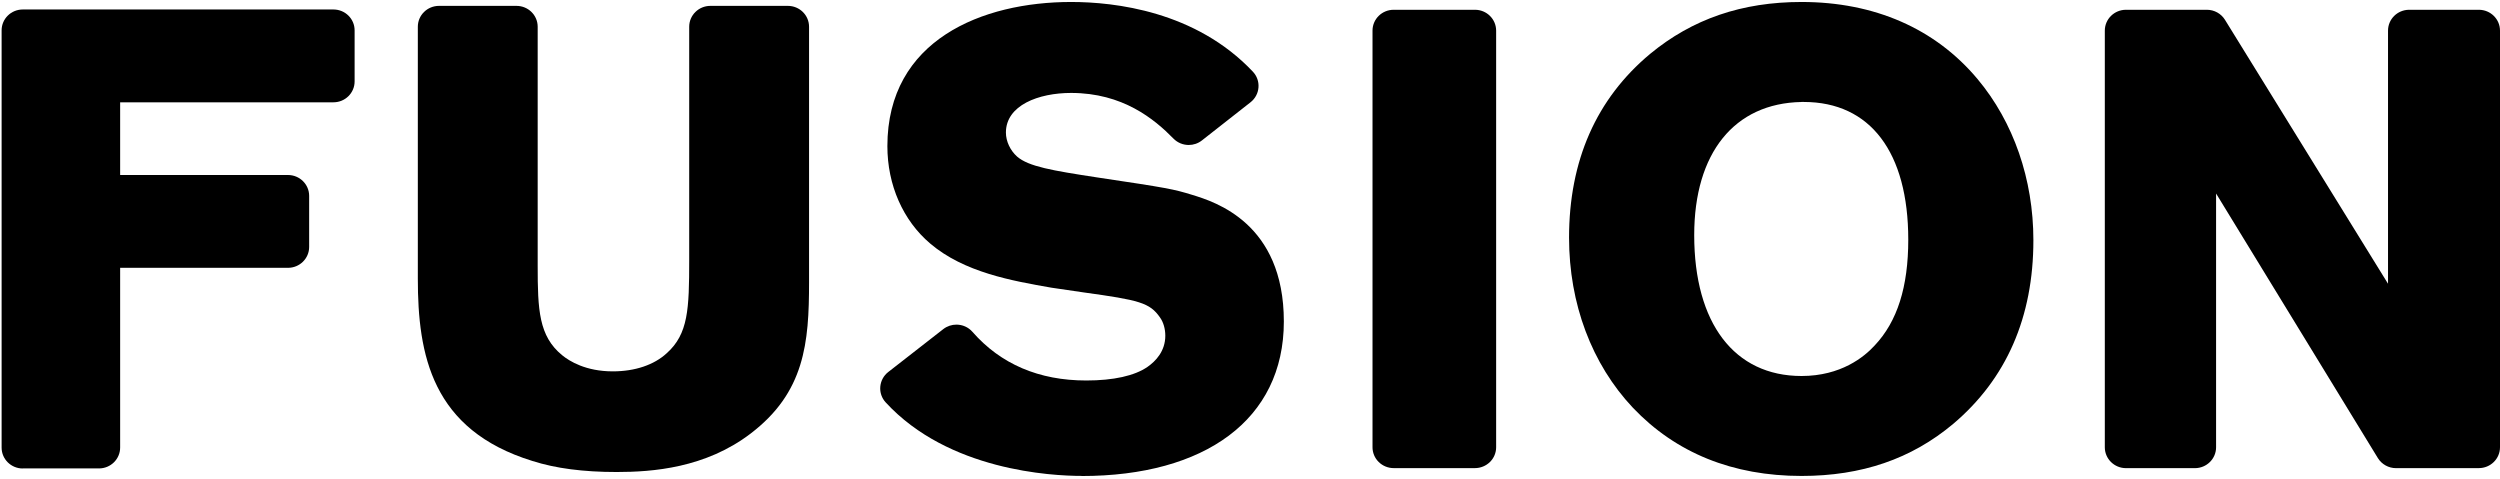
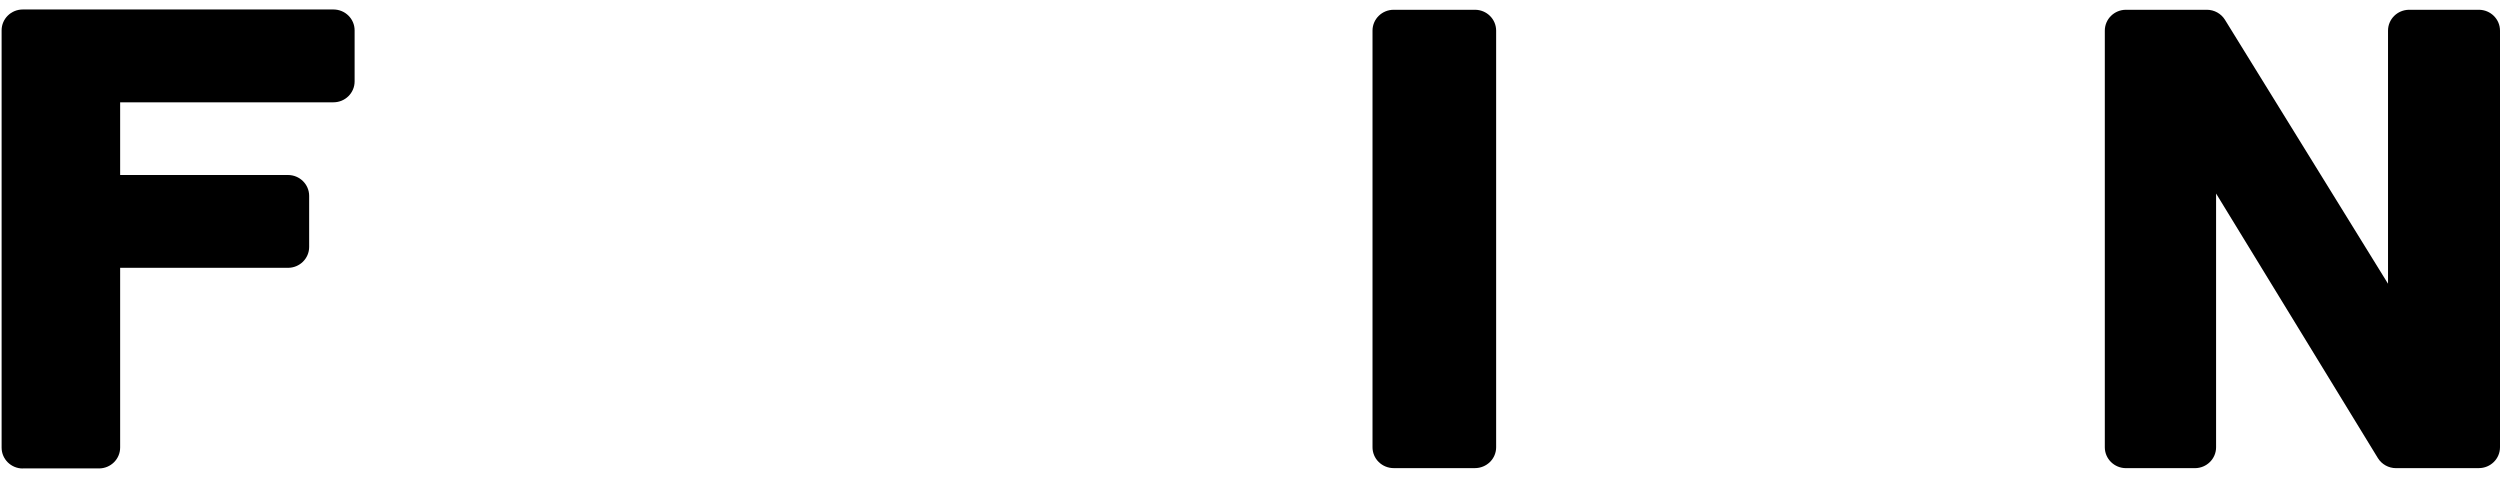
<svg xmlns="http://www.w3.org/2000/svg" width="673" height="129" viewBox="0 0 673 129" fill="none">
  <path d="M6.131 126.118C2.985 126.118 0.434 123.603 0.434 120.502V8.168C0.434 5.068 2.985 2.553 6.131 2.553H89.765C92.911 2.553 95.462 5.068 95.462 8.168V21.924C95.462 25.025 92.911 27.54 89.765 27.54H32.343V47.11H77.527C80.673 47.11 83.224 49.625 83.224 52.725V66.481C83.224 69.582 80.673 72.097 77.527 72.097H32.343V120.483C32.343 123.584 29.792 126.099 26.646 126.099H6.131V126.118Z" fill="black" />
-   <path d="M166.035 127.066C157.01 127.066 149.586 126.092 143.333 124.097C116.229 115.731 112.479 95.546 112.479 74.984V7.198C112.479 4.097 115.03 1.582 118.176 1.582H139.046C142.191 1.582 144.743 4.097 144.743 7.198V71.486C144.743 83.445 145.05 90.469 151.303 95.603C153.288 97.238 157.71 99.971 164.961 99.971C170.936 99.971 176.096 98.231 179.501 95.073C185.274 89.892 185.533 83.256 185.533 69.907V7.198C185.533 4.097 188.084 1.582 191.23 1.582H212.1C215.246 1.582 217.797 4.097 217.797 7.198V76.033C217.797 92.313 216.637 105.643 202.02 116.752C189.868 125.998 175.664 127.066 166.025 127.066H166.035Z" fill="black" />
-   <path d="M291.191 128.116C283.087 128.116 255.321 126.688 238.431 108.329C237.366 107.175 236.839 105.644 236.973 104.093C237.107 102.543 237.875 101.115 239.112 100.151L253.93 88.598C254.976 87.785 256.222 87.388 257.469 87.388C259.071 87.388 260.663 88.05 261.785 89.335C269.391 98.024 279.701 102.429 292.428 102.429C299.756 102.429 305.453 101.162 308.915 98.761C311.092 97.239 313.701 94.554 313.701 90.375C313.701 88.513 313.183 86.726 312.282 85.478C309.52 81.47 306.661 80.789 291.795 78.728L283.029 77.442C272.479 75.599 259.55 73.339 250.41 65.558C243.083 59.347 238.882 49.789 238.882 39.342C238.882 10.725 264.442 0.533 288.352 0.533C300.015 0.533 321.882 2.972 337.276 19.299C338.36 20.444 338.906 21.985 338.782 23.544C338.667 25.104 337.89 26.551 336.653 27.525L323.561 37.801C322.515 38.624 321.259 39.03 320.012 39.03C318.516 39.03 317.02 38.453 315.907 37.319C310.728 32.034 302.24 25.019 288.343 25.019C279.605 25.019 270.791 28.319 270.791 35.684C270.791 38.028 271.952 40.505 273.803 42.15C276.891 44.835 283.279 45.913 295.258 47.747C314.545 50.621 315.936 50.923 320.971 52.465C327.071 54.346 345.611 60.056 345.611 86.546C345.611 113.037 324.242 128.144 291.182 128.144L291.191 128.116Z" fill="black" />
-   <path d="M484.98 128.125C466.45 128.125 451.171 121.952 439.585 109.775C428.489 98.005 422.389 81.744 422.389 63.98C422.389 43.237 429.726 26.598 444.199 14.516C455.602 5.1 468.934 0.533 484.98 0.533C504.603 0.533 520.975 7.699 532.34 21.266C542.046 32.847 547.388 48.267 547.388 64.679C547.388 85.393 540.109 102.032 525.761 114.143C514.501 123.559 501.16 128.125 484.98 128.125ZM484.951 27.458C466.891 27.789 456.082 41.176 456.082 63.289C456.082 87.038 466.881 101.219 484.98 101.219C495.578 101.219 501.86 96.076 504.66 93.004C510.77 86.537 513.705 77.234 513.705 64.509C513.705 40.968 503.471 27.468 485.613 27.449H484.951V27.458Z" fill="black" />
  <path d="M645.004 126.026C643.009 126.026 641.158 124.995 640.122 123.312L596.569 52.095V120.41C596.569 123.511 594.018 126.026 590.872 126.026H572.313C569.167 126.026 566.616 123.511 566.616 120.41V8.247C566.616 5.146 569.167 2.631 572.313 2.631H594.085C596.07 2.631 597.921 3.652 598.957 5.325L642.855 76.382V8.247C642.855 5.146 645.406 2.631 648.562 2.631H667.303C670.448 2.631 673 5.146 673 8.247V120.401C673 123.501 670.448 126.016 667.303 126.016H645.023L645.004 126.026Z" fill="black" />
  <path d="M397.045 2.631H375.178C372.041 2.631 369.49 5.127 369.481 8.218V120.372C369.471 121.866 370.066 123.303 371.14 124.362C372.214 125.42 373.662 126.016 375.187 126.016H397.055C398.57 126.016 400.028 125.42 401.102 124.362C402.176 123.303 402.771 121.866 402.761 120.372V8.218C402.742 5.127 400.201 2.631 397.064 2.631H397.045Z" fill="black" />
</svg>